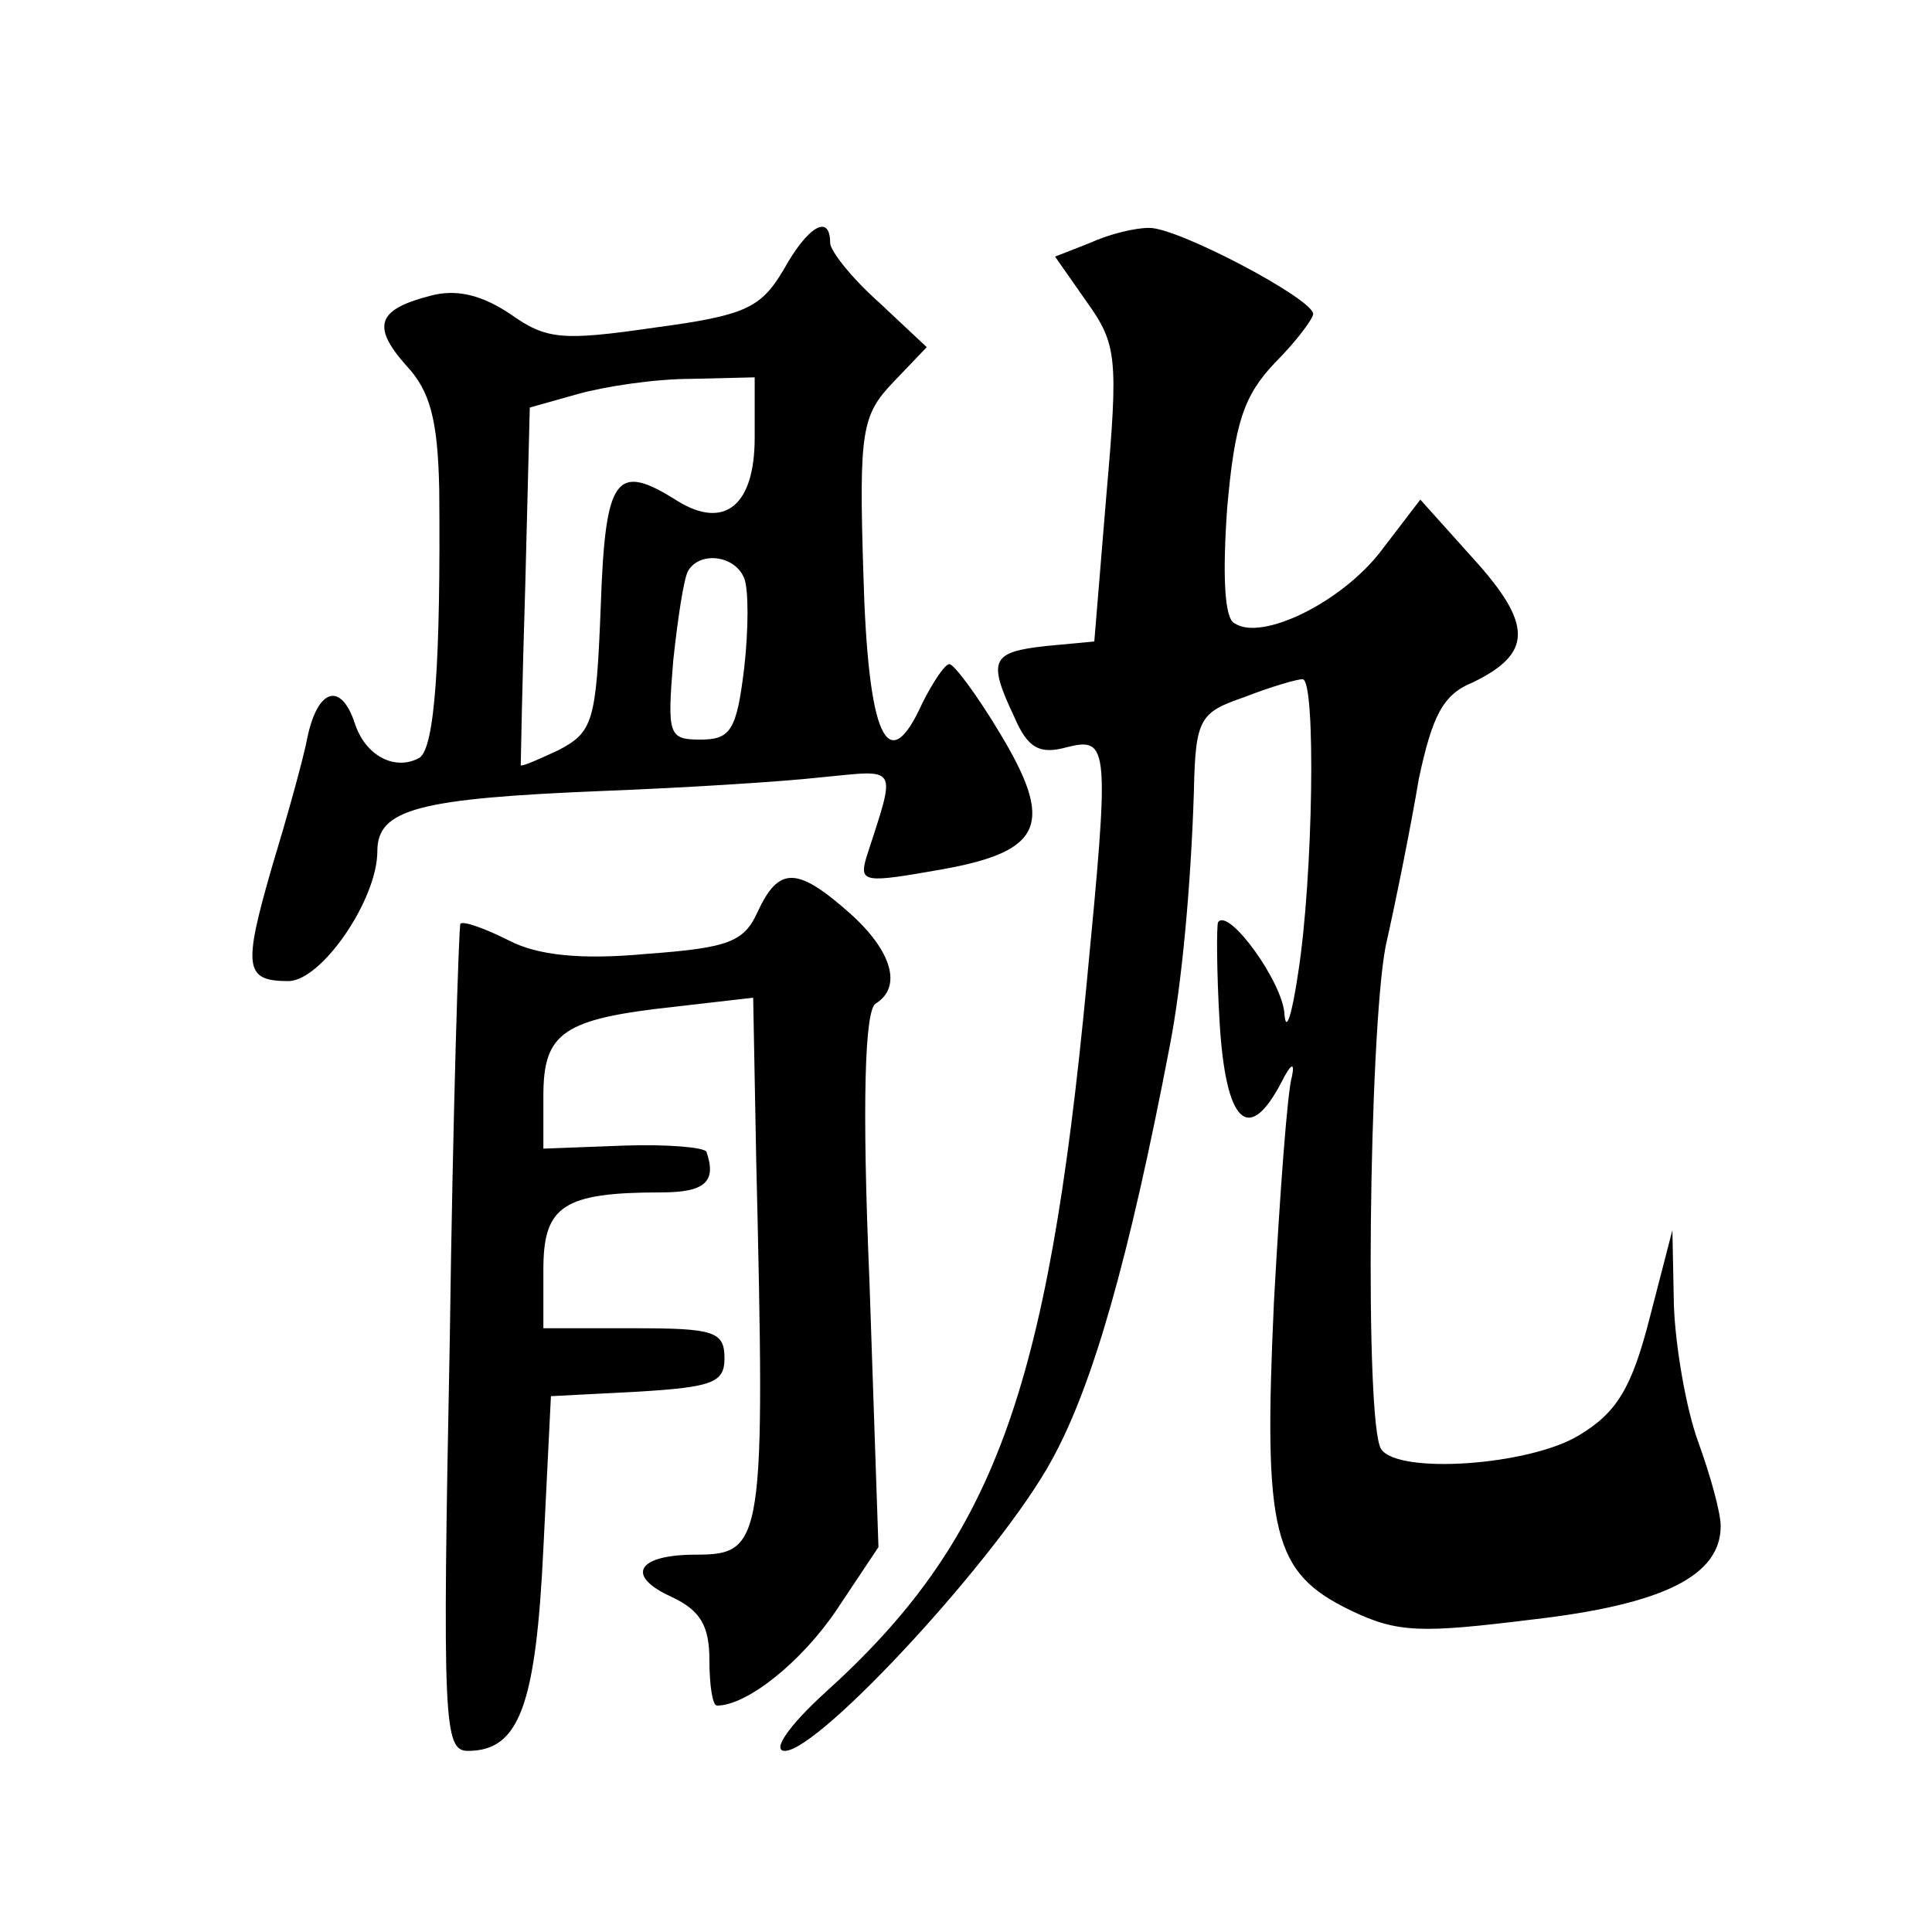
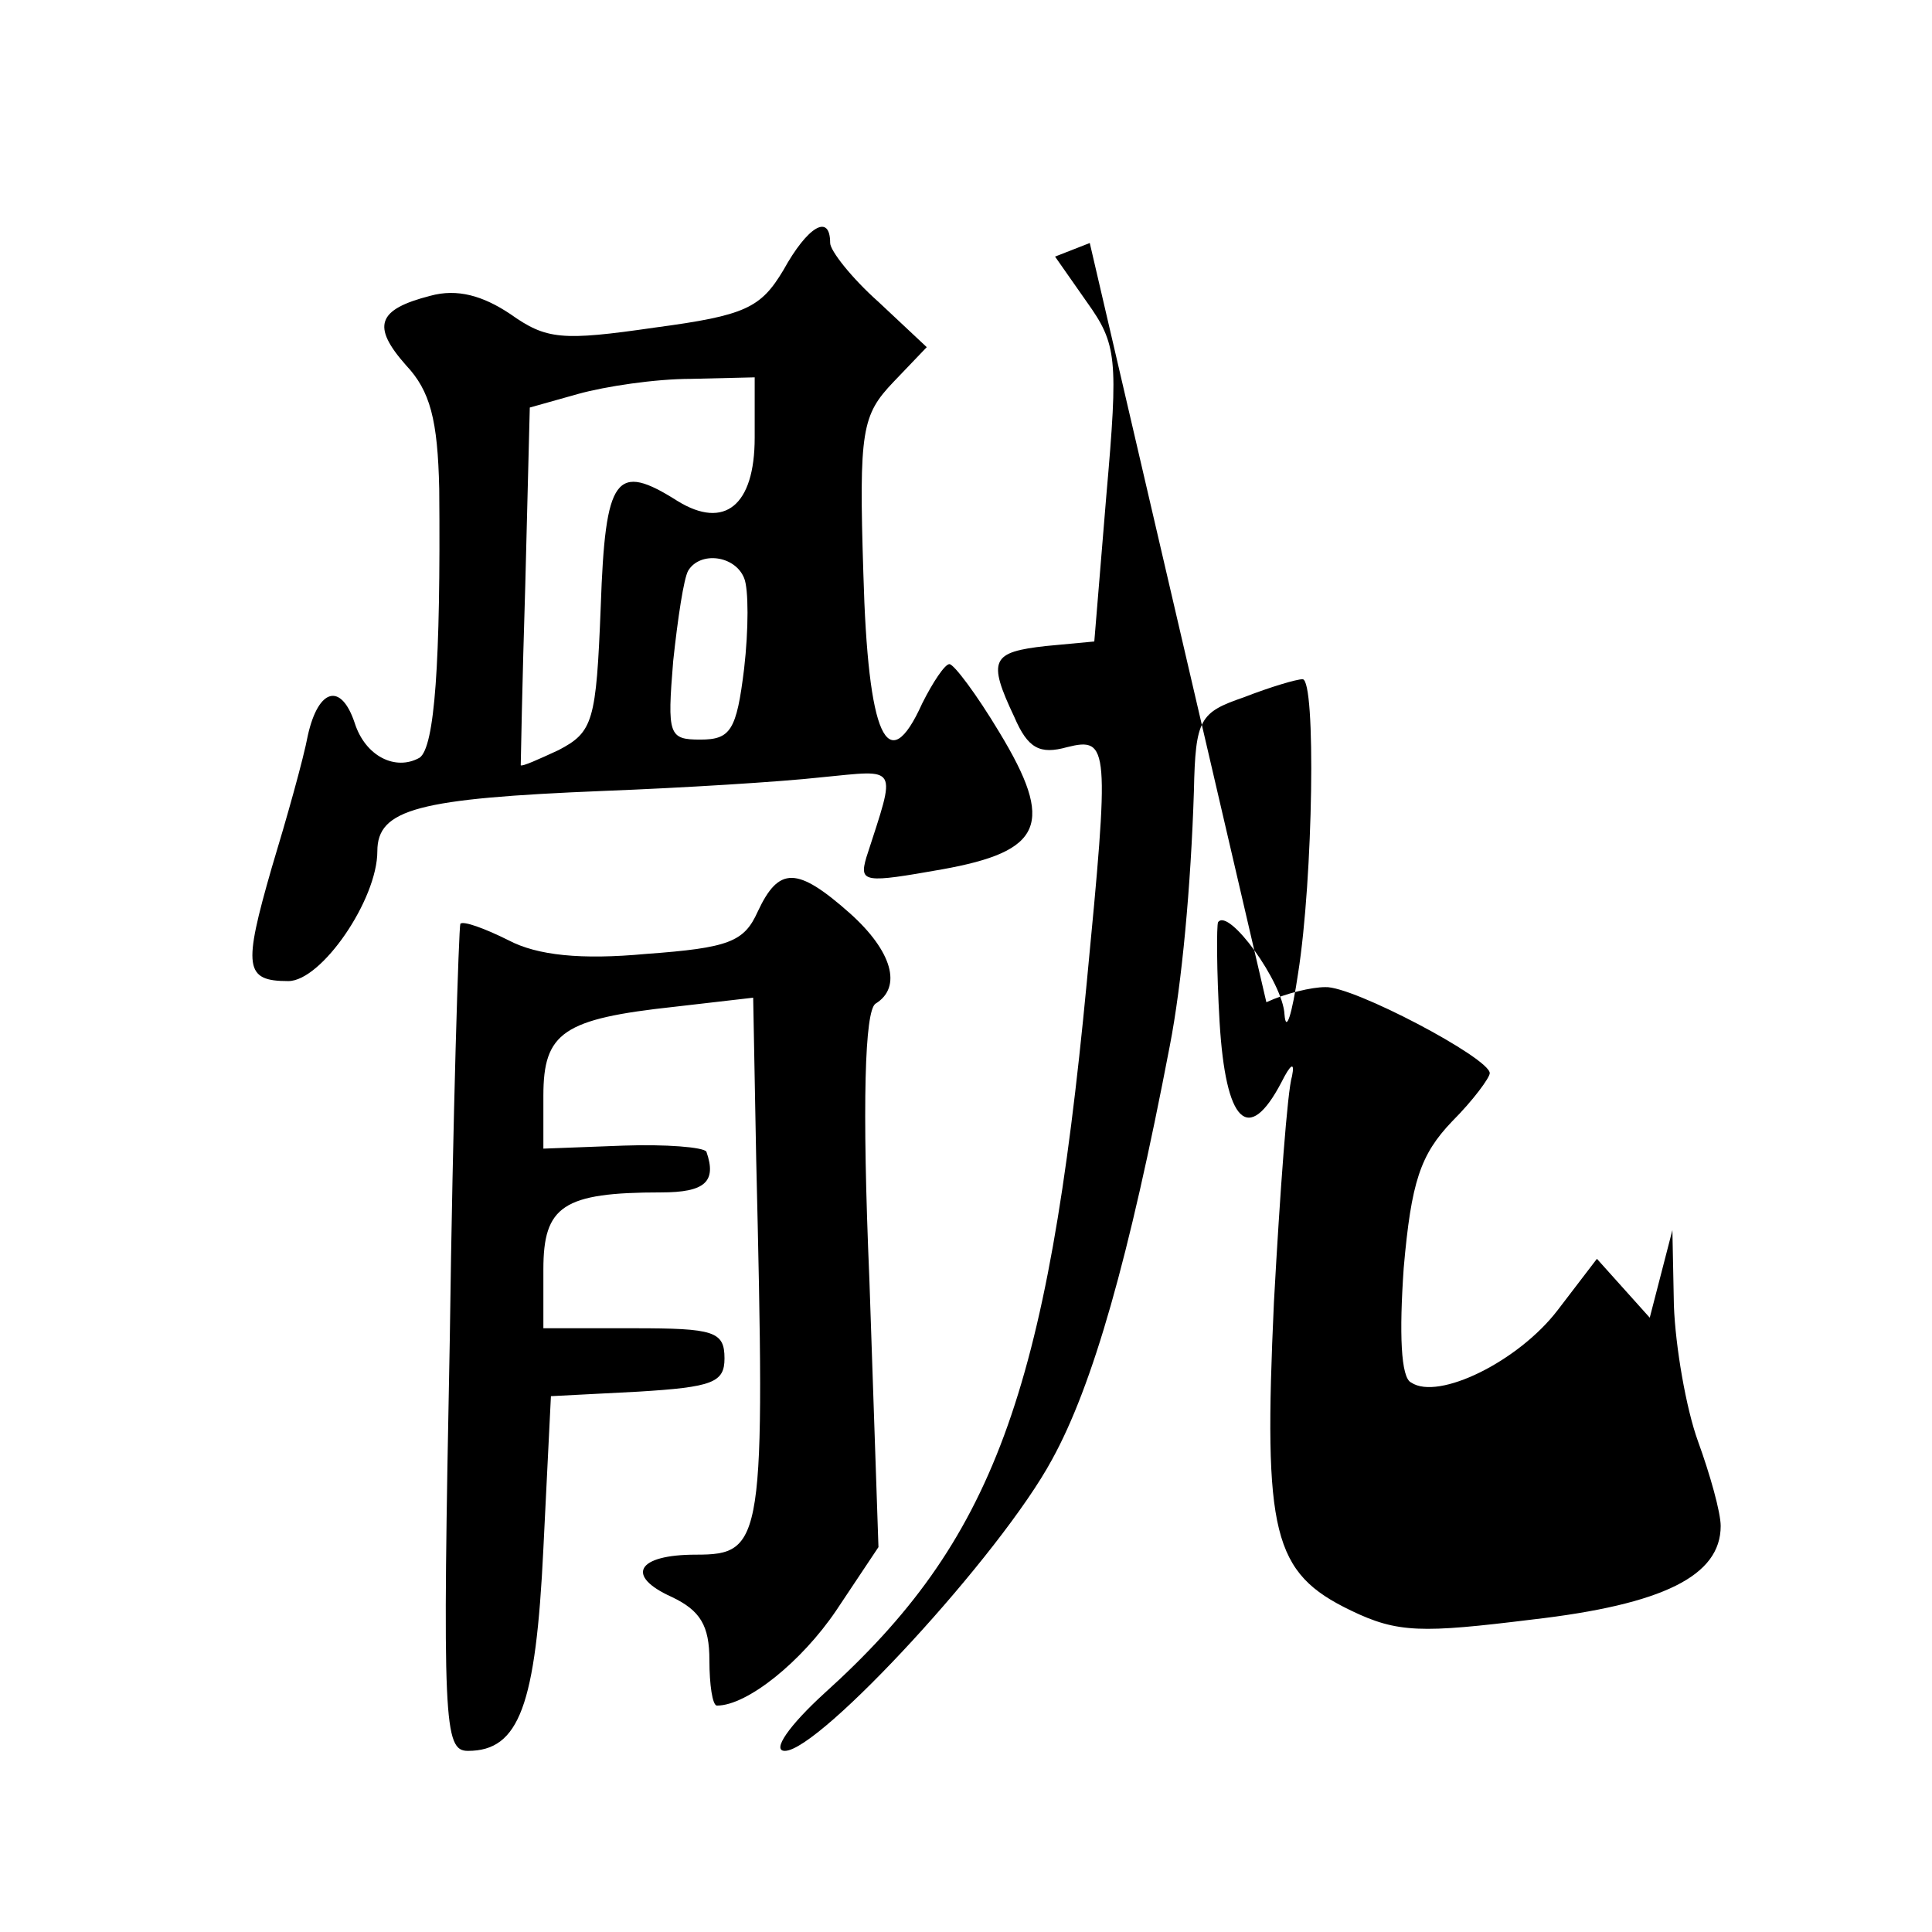
<svg xmlns="http://www.w3.org/2000/svg" version="1.0" width="128pt" height="128pt" viewBox="0 0 128 128" preserveAspectRatio="xMidYMid meet">
  <g transform="translate(0,128) scale(0.1,-0.1)" fill="#0" stroke="none">
-     <path d="M519 1101 c-15 -25 -25 -30 -85 -38 -62 -9 -72 -8 -96 9 -18 12 -35 17 -53 12 -35 -9 -39 -20 -16 -46 16 -17 21 -36 22 -82 1 -115 -3 -171 -13 -178 -16 -9 -36 1 -43 23 -9 27 -24 23 -31 -8 -3 -16 -14 -55 -24 -88 -19 -66 -18 -75 11 -75 22 0 59 54 59 86 0 28 27 35 150 40 52 2 117 6 144 9 52 5 50 9 30 -53 -5 -17 -1 -17 50 -8 67 12 75 30 38 91 -15 25 -30 45 -33 45 -3 0 -11 -12 -18 -26 -23 -51 -36 -22 -39 86 -3 95 -1 105 20 127 l22 23 -32 30 c-18 16 -32 34 -32 39 0 20 -15 11 -31 -18z m-19 -111 c0 -45 -20 -61 -51 -42 -41 26 -48 17 -51 -70 -3 -76 -5 -83 -28 -95 -13 -6 -24 -11 -25 -10 0 1 1 55 3 119 l3 118 32 9 c18 5 51 10 75 10 l42 1 0 -40z m-7 -93 c3 -7 3 -34 0 -60 -5 -41 -9 -47 -29 -47 -21 0 -22 3 -18 52 3 28 7 55 10 60 8 13 31 10 37 -5z M722 1119 l-23 -9 21 -30 c20 -28 21 -37 13 -128 l-8 -97 -32 -3 c-36 -4 -39 -9 -21 -47 9 -21 17 -25 35 -20 28 7 28 0 13 -156 -26 -273 -62 -370 -174 -471 -23 -21 -35 -38 -26 -38 23 0 143 130 177 193 27 49 51 133 78 274 8 41 14 106 16 169 1 48 4 52 33 62 18 7 35 12 39 12 9 0 7 -132 -3 -195 -4 -27 -8 -40 -9 -27 -1 21 -37 71 -44 61 -1 -2 -1 -32 1 -66 4 -67 19 -82 41 -40 6 12 9 14 7 4 -3 -9 -8 -77 -12 -150 -7 -153 -1 -179 51 -204 31 -15 47 -15 120 -6 87 10 125 29 125 62 0 9 -7 34 -15 56 -8 22 -15 63 -16 90 l-1 50 -15 -58 c-12 -47 -22 -63 -47 -78 -33 -20 -120 -26 -131 -9 -11 17 -8 275 3 333 7 31 17 81 22 111 9 42 16 56 36 64 39 19 40 38 0 82 l-35 39 -26 -34 c-26 -34 -79 -60 -97 -48 -7 3 -8 33 -5 76 5 57 11 75 32 97 14 14 25 29 25 32 0 10 -91 58 -109 57 -9 0 -26 -4 -39 -10z M502 676 c-9 -20 -19 -24 -74 -28 -43 -4 -72 -1 -91 9 -16 8 -30 13 -32 11 -1 -2 -5 -126 -7 -275 -5 -255 -4 -273 12 -273 34 0 45 30 50 134 l5 101 58 3 c49 3 57 6 57 22 0 18 -7 20 -60 20 l-60 0 0 39 c0 42 13 51 78 51 29 0 37 7 30 27 -2 3 -27 5 -55 4 l-53 -2 0 35 c0 42 13 51 87 59 l52 6 2 -107 c6 -254 5 -262 -40 -262 -39 0 -47 -14 -16 -28 19 -9 25 -19 25 -42 0 -16 2 -30 5 -30 20 0 56 29 79 63 l28 42 -6 177 c-5 118 -3 178 4 183 18 11 11 35 -17 60 -35 31 -47 31 -61 1z" />
+     <path d="M519 1101 c-15 -25 -25 -30 -85 -38 -62 -9 -72 -8 -96 9 -18 12 -35 17 -53 12 -35 -9 -39 -20 -16 -46 16 -17 21 -36 22 -82 1 -115 -3 -171 -13 -178 -16 -9 -36 1 -43 23 -9 27 -24 23 -31 -8 -3 -16 -14 -55 -24 -88 -19 -66 -18 -75 11 -75 22 0 59 54 59 86 0 28 27 35 150 40 52 2 117 6 144 9 52 5 50 9 30 -53 -5 -17 -1 -17 50 -8 67 12 75 30 38 91 -15 25 -30 45 -33 45 -3 0 -11 -12 -18 -26 -23 -51 -36 -22 -39 86 -3 95 -1 105 20 127 l22 23 -32 30 c-18 16 -32 34 -32 39 0 20 -15 11 -31 -18z m-19 -111 c0 -45 -20 -61 -51 -42 -41 26 -48 17 -51 -70 -3 -76 -5 -83 -28 -95 -13 -6 -24 -11 -25 -10 0 1 1 55 3 119 l3 118 32 9 c18 5 51 10 75 10 l42 1 0 -40z m-7 -93 c3 -7 3 -34 0 -60 -5 -41 -9 -47 -29 -47 -21 0 -22 3 -18 52 3 28 7 55 10 60 8 13 31 10 37 -5z M722 1119 l-23 -9 21 -30 c20 -28 21 -37 13 -128 l-8 -97 -32 -3 c-36 -4 -39 -9 -21 -47 9 -21 17 -25 35 -20 28 7 28 0 13 -156 -26 -273 -62 -370 -174 -471 -23 -21 -35 -38 -26 -38 23 0 143 130 177 193 27 49 51 133 78 274 8 41 14 106 16 169 1 48 4 52 33 62 18 7 35 12 39 12 9 0 7 -132 -3 -195 -4 -27 -8 -40 -9 -27 -1 21 -37 71 -44 61 -1 -2 -1 -32 1 -66 4 -67 19 -82 41 -40 6 12 9 14 7 4 -3 -9 -8 -77 -12 -150 -7 -153 -1 -179 51 -204 31 -15 47 -15 120 -6 87 10 125 29 125 62 0 9 -7 34 -15 56 -8 22 -15 63 -16 90 l-1 50 -15 -58 l-35 39 -26 -34 c-26 -34 -79 -60 -97 -48 -7 3 -8 33 -5 76 5 57 11 75 32 97 14 14 25 29 25 32 0 10 -91 58 -109 57 -9 0 -26 -4 -39 -10z M502 676 c-9 -20 -19 -24 -74 -28 -43 -4 -72 -1 -91 9 -16 8 -30 13 -32 11 -1 -2 -5 -126 -7 -275 -5 -255 -4 -273 12 -273 34 0 45 30 50 134 l5 101 58 3 c49 3 57 6 57 22 0 18 -7 20 -60 20 l-60 0 0 39 c0 42 13 51 78 51 29 0 37 7 30 27 -2 3 -27 5 -55 4 l-53 -2 0 35 c0 42 13 51 87 59 l52 6 2 -107 c6 -254 5 -262 -40 -262 -39 0 -47 -14 -16 -28 19 -9 25 -19 25 -42 0 -16 2 -30 5 -30 20 0 56 29 79 63 l28 42 -6 177 c-5 118 -3 178 4 183 18 11 11 35 -17 60 -35 31 -47 31 -61 1z" />
  </g>
</svg>